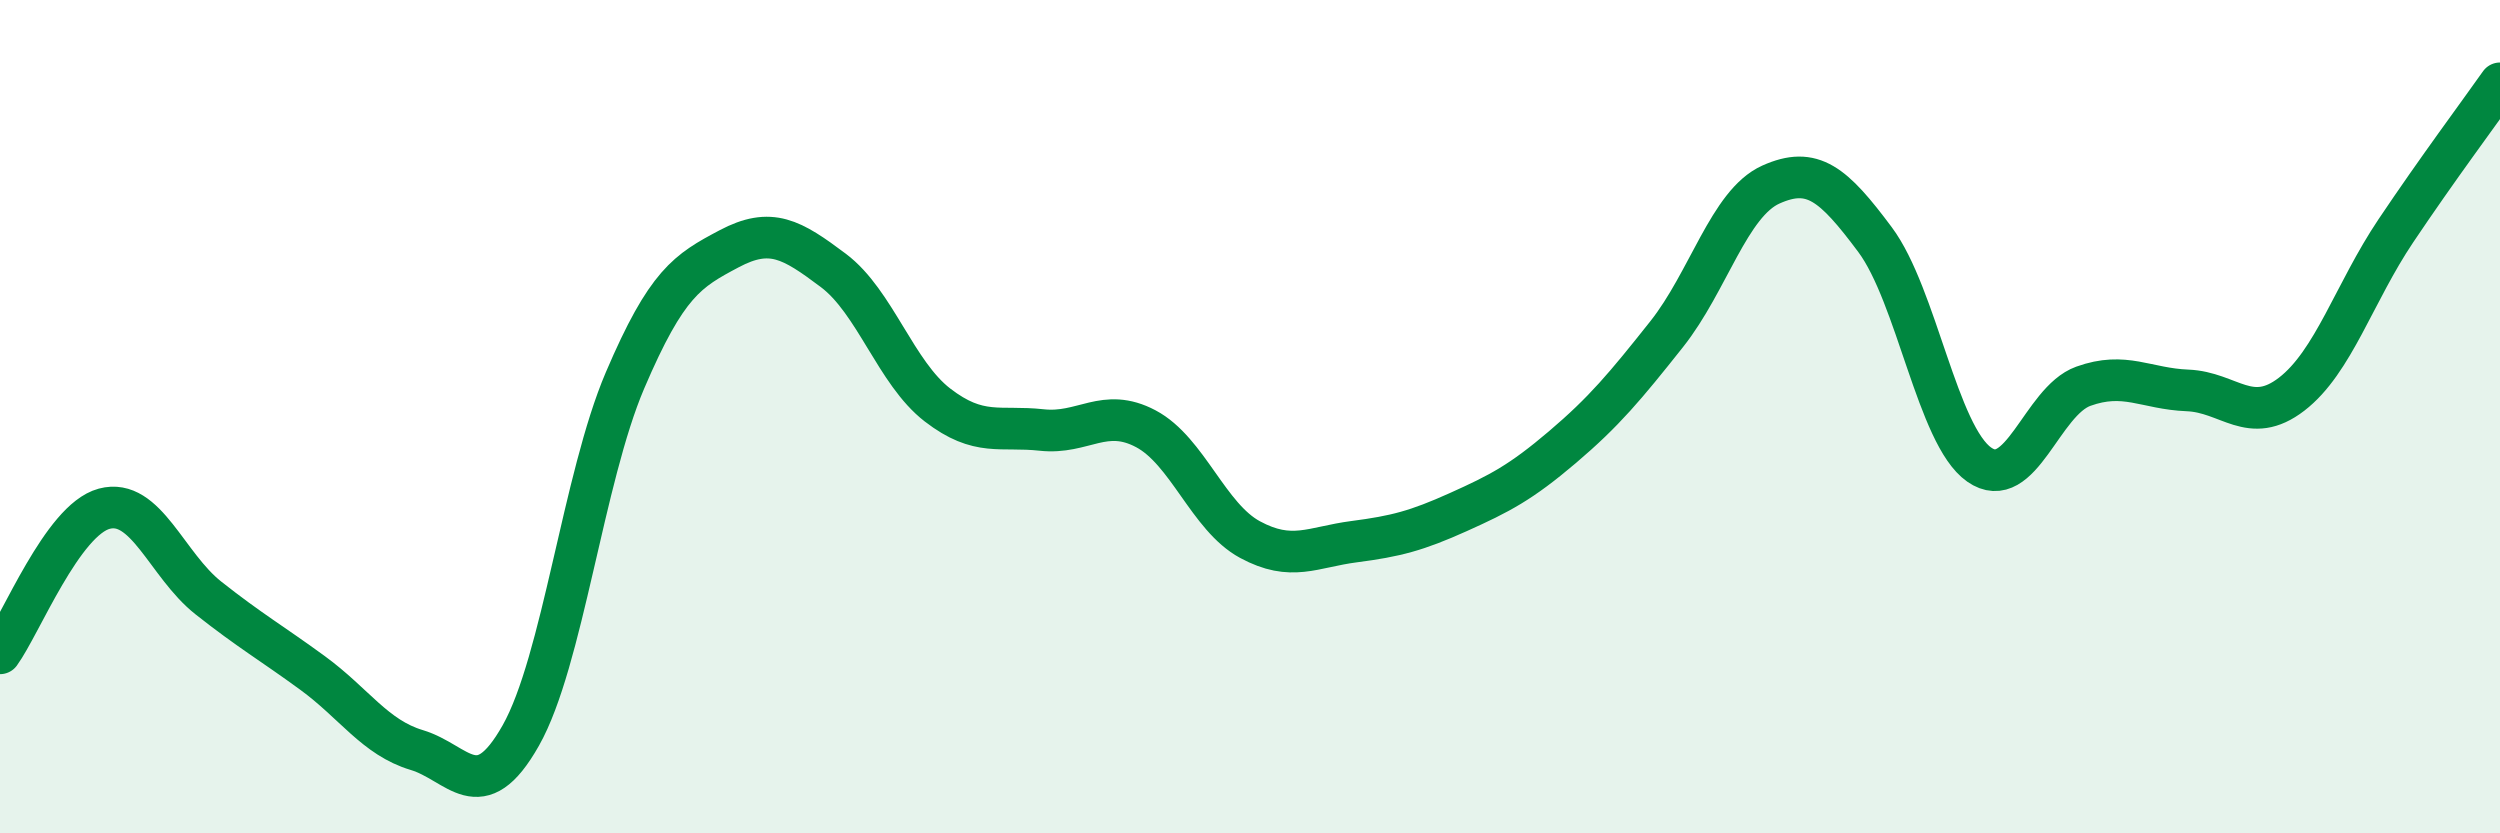
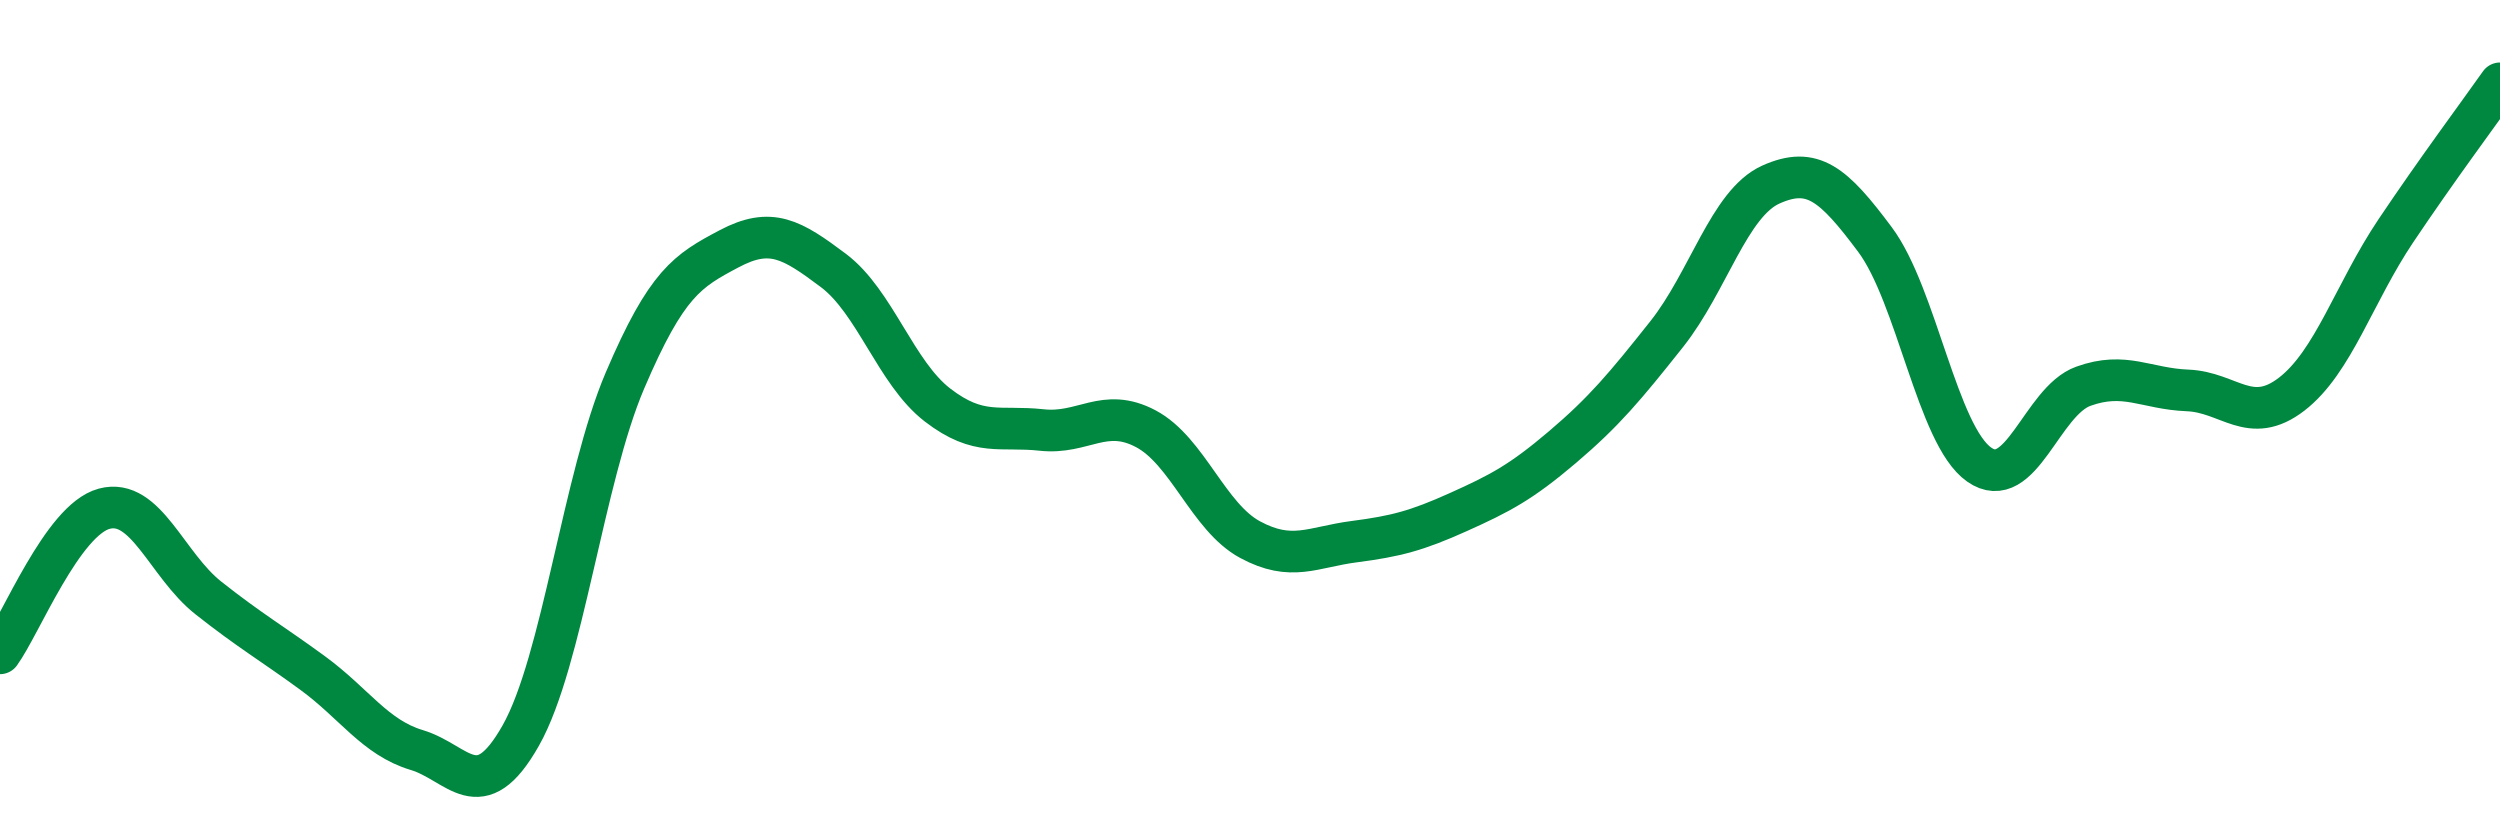
<svg xmlns="http://www.w3.org/2000/svg" width="60" height="20" viewBox="0 0 60 20">
-   <path d="M 0,15.68 C 0.5,14.99 1.5,12.48 2.5,12.21 C 3.5,11.94 4,13.56 5,14.35 C 6,15.14 6.5,15.42 7.5,16.15 C 8.5,16.88 9,17.7 10,18 C 11,18.3 11.5,19.42 12.5,17.65 C 13.5,15.88 14,11.47 15,9.13 C 16,6.79 16.5,6.5 17.5,5.97 C 18.5,5.44 19,5.74 20,6.49 C 21,7.24 21.5,8.95 22.5,9.72 C 23.5,10.49 24,10.21 25,10.32 C 26,10.43 26.5,9.76 27.5,10.29 C 28.5,10.82 29,12.41 30,12.95 C 31,13.49 31.5,13.13 32.5,13 C 33.5,12.87 34,12.74 35,12.29 C 36,11.84 36.5,11.58 37.5,10.73 C 38.5,9.88 39,9.28 40,8.02 C 41,6.76 41.5,4.88 42.5,4.43 C 43.5,3.98 44,4.41 45,5.75 C 46,7.09 46.5,10.45 47.5,11.15 C 48.5,11.85 49,9.63 50,9.27 C 51,8.91 51.5,9.33 52.5,9.37 C 53.5,9.41 54,10.23 55,9.46 C 56,8.69 56.5,7.03 57.5,5.54 C 58.5,4.05 59.5,2.71 60,2L60 20L0 20Z" fill="#008740" opacity="0.1" stroke-linecap="round" stroke-linejoin="round" />
  <path d="M 0,15.68 C 0.5,14.99 1.5,12.48 2.5,12.21 C 3.5,11.94 4,13.56 5,14.35 C 6,15.14 6.5,15.42 7.5,16.15 C 8.5,16.88 9,17.7 10,18 C 11,18.3 11.5,19.42 12.5,17.65 C 13.5,15.88 14,11.47 15,9.13 C 16,6.79 16.5,6.5 17.5,5.97 C 18.5,5.44 19,5.74 20,6.49 C 21,7.24 21.5,8.95 22.5,9.72 C 23.5,10.49 24,10.21 25,10.32 C 26,10.43 26.5,9.76 27.5,10.29 C 28.5,10.82 29,12.41 30,12.95 C 31,13.49 31.5,13.13 32.5,13 C 33.5,12.87 34,12.74 35,12.29 C 36,11.84 36.5,11.58 37.5,10.73 C 38.5,9.88 39,9.28 40,8.02 C 41,6.76 41.5,4.88 42.5,4.43 C 43.5,3.98 44,4.41 45,5.75 C 46,7.09 46.5,10.45 47.5,11.15 C 48.5,11.85 49,9.63 50,9.27 C 51,8.91 51.5,9.33 52.5,9.37 C 53.5,9.41 54,10.23 55,9.46 C 56,8.69 56.5,7.03 57.5,5.54 C 58.5,4.05 59.5,2.71 60,2" stroke="#008740" stroke-width="1" fill="none" stroke-linecap="round" stroke-linejoin="round" />
</svg>